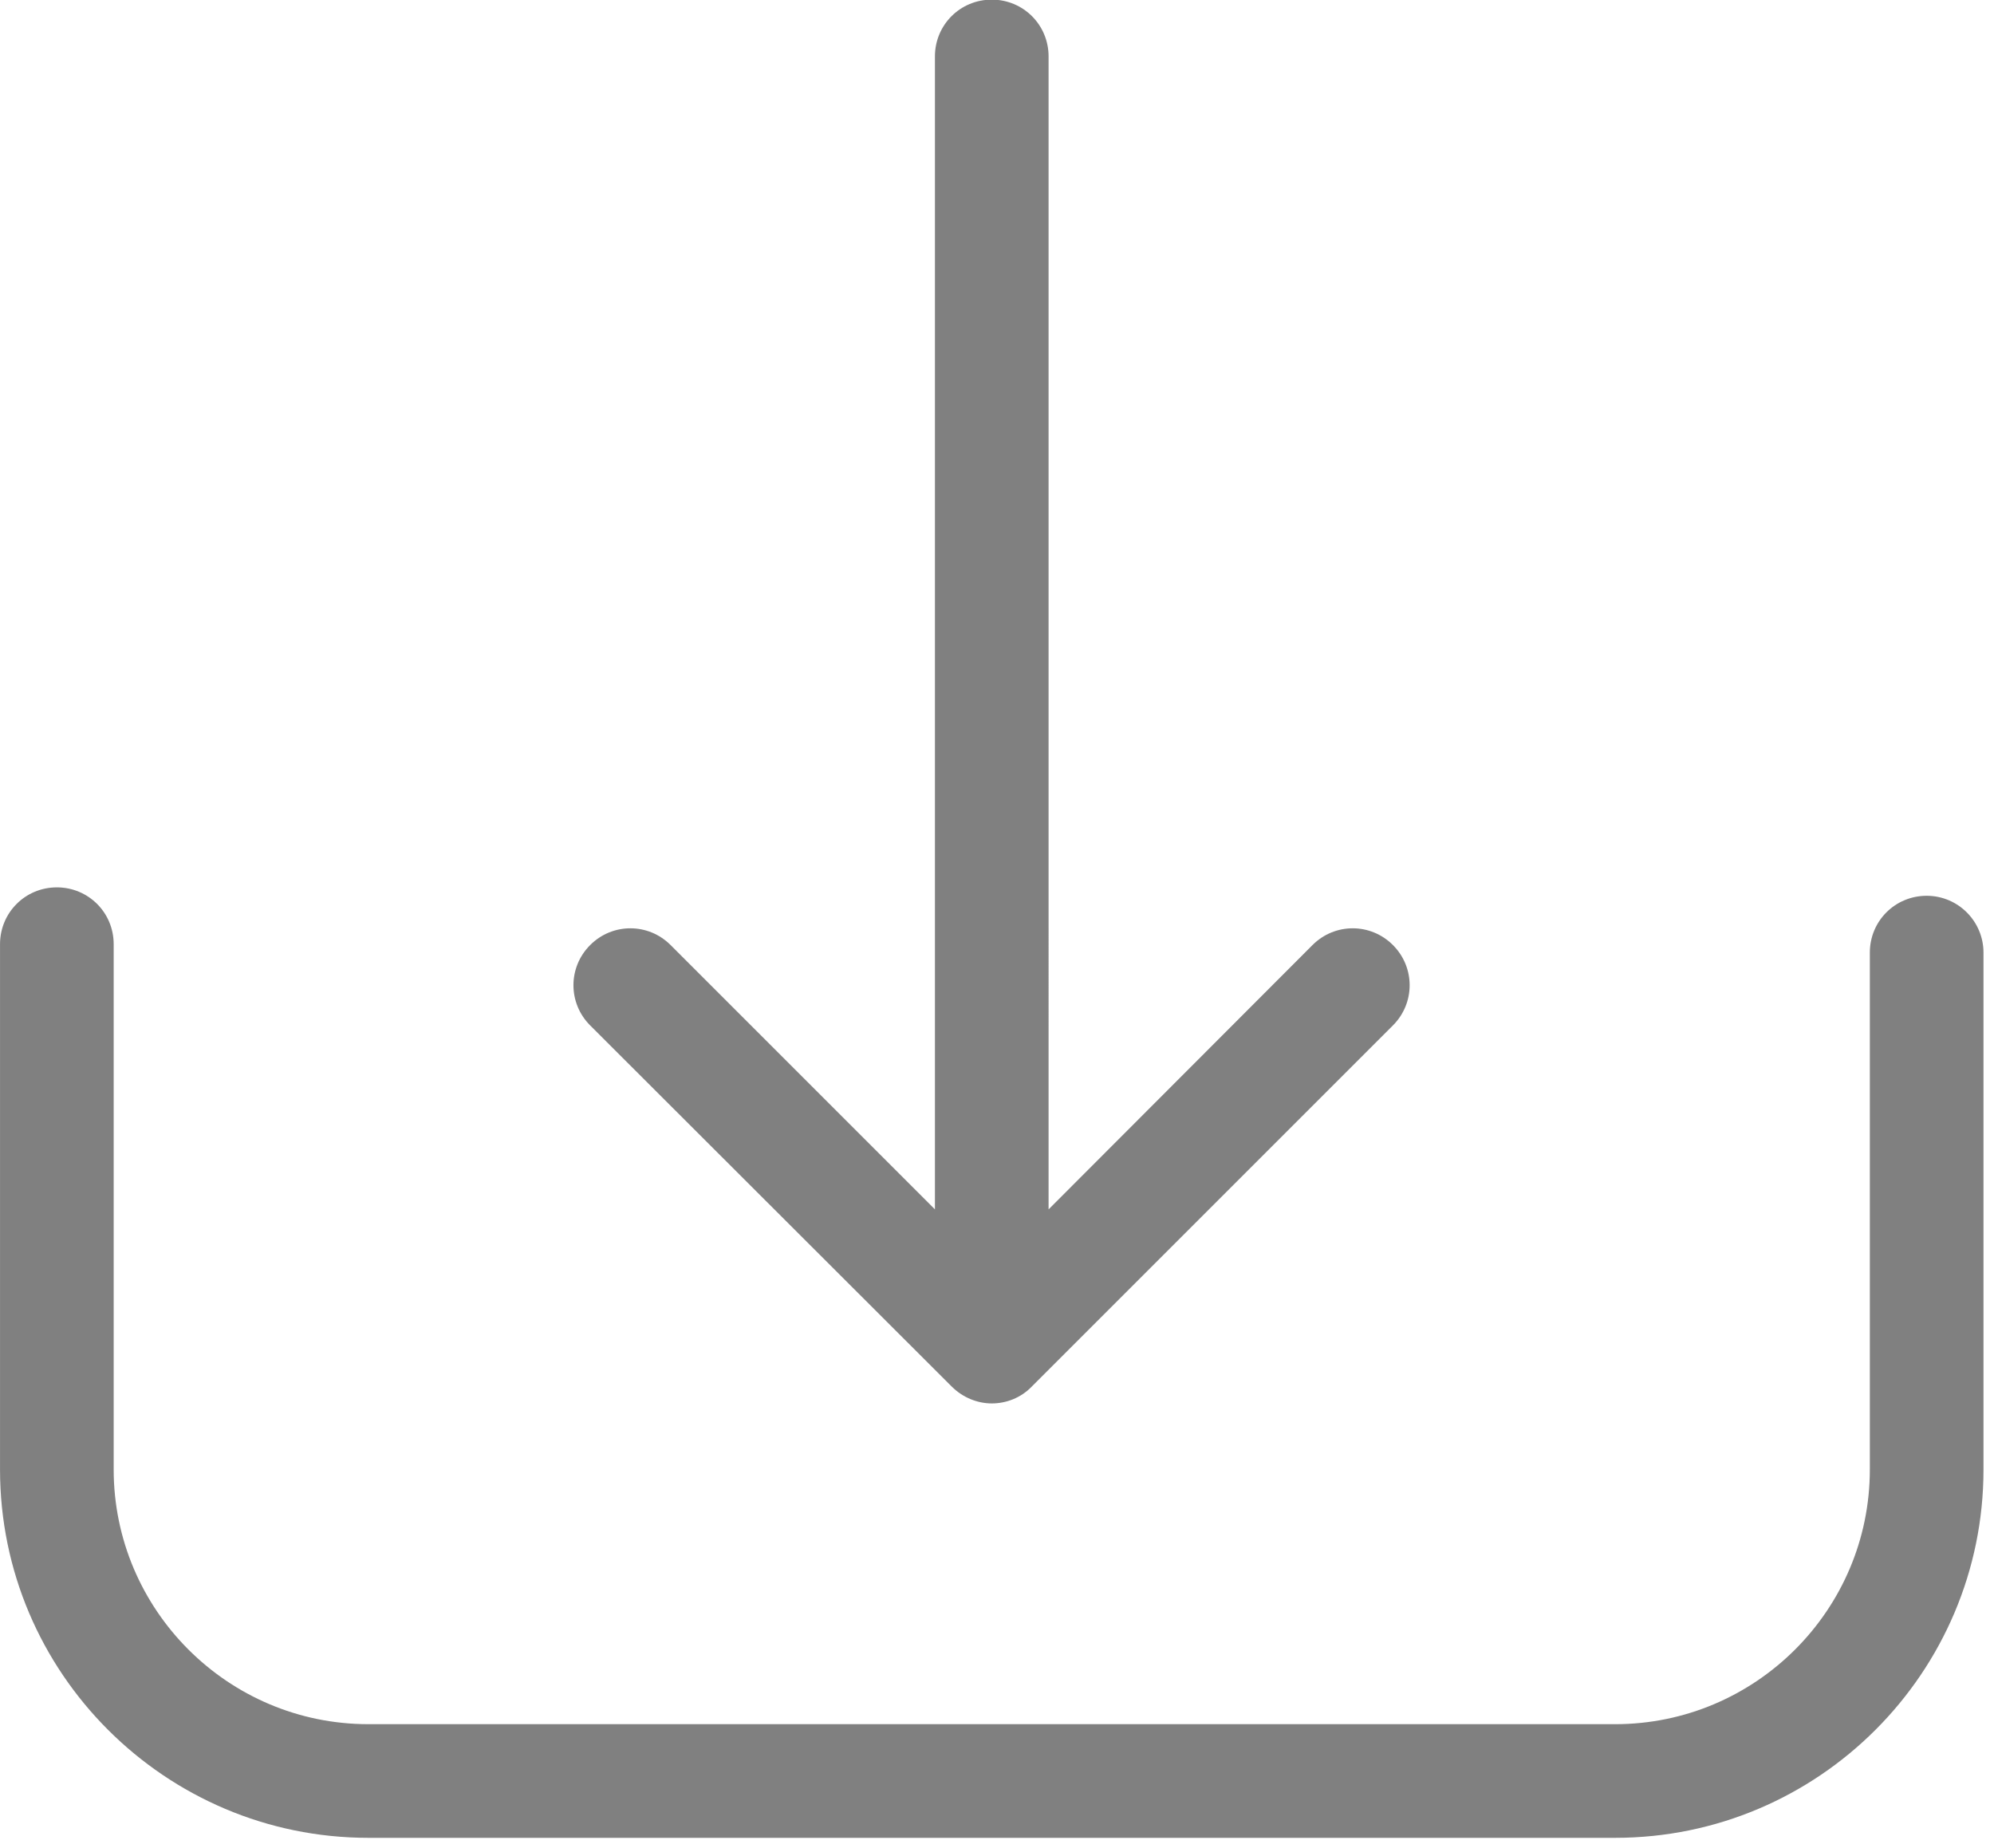
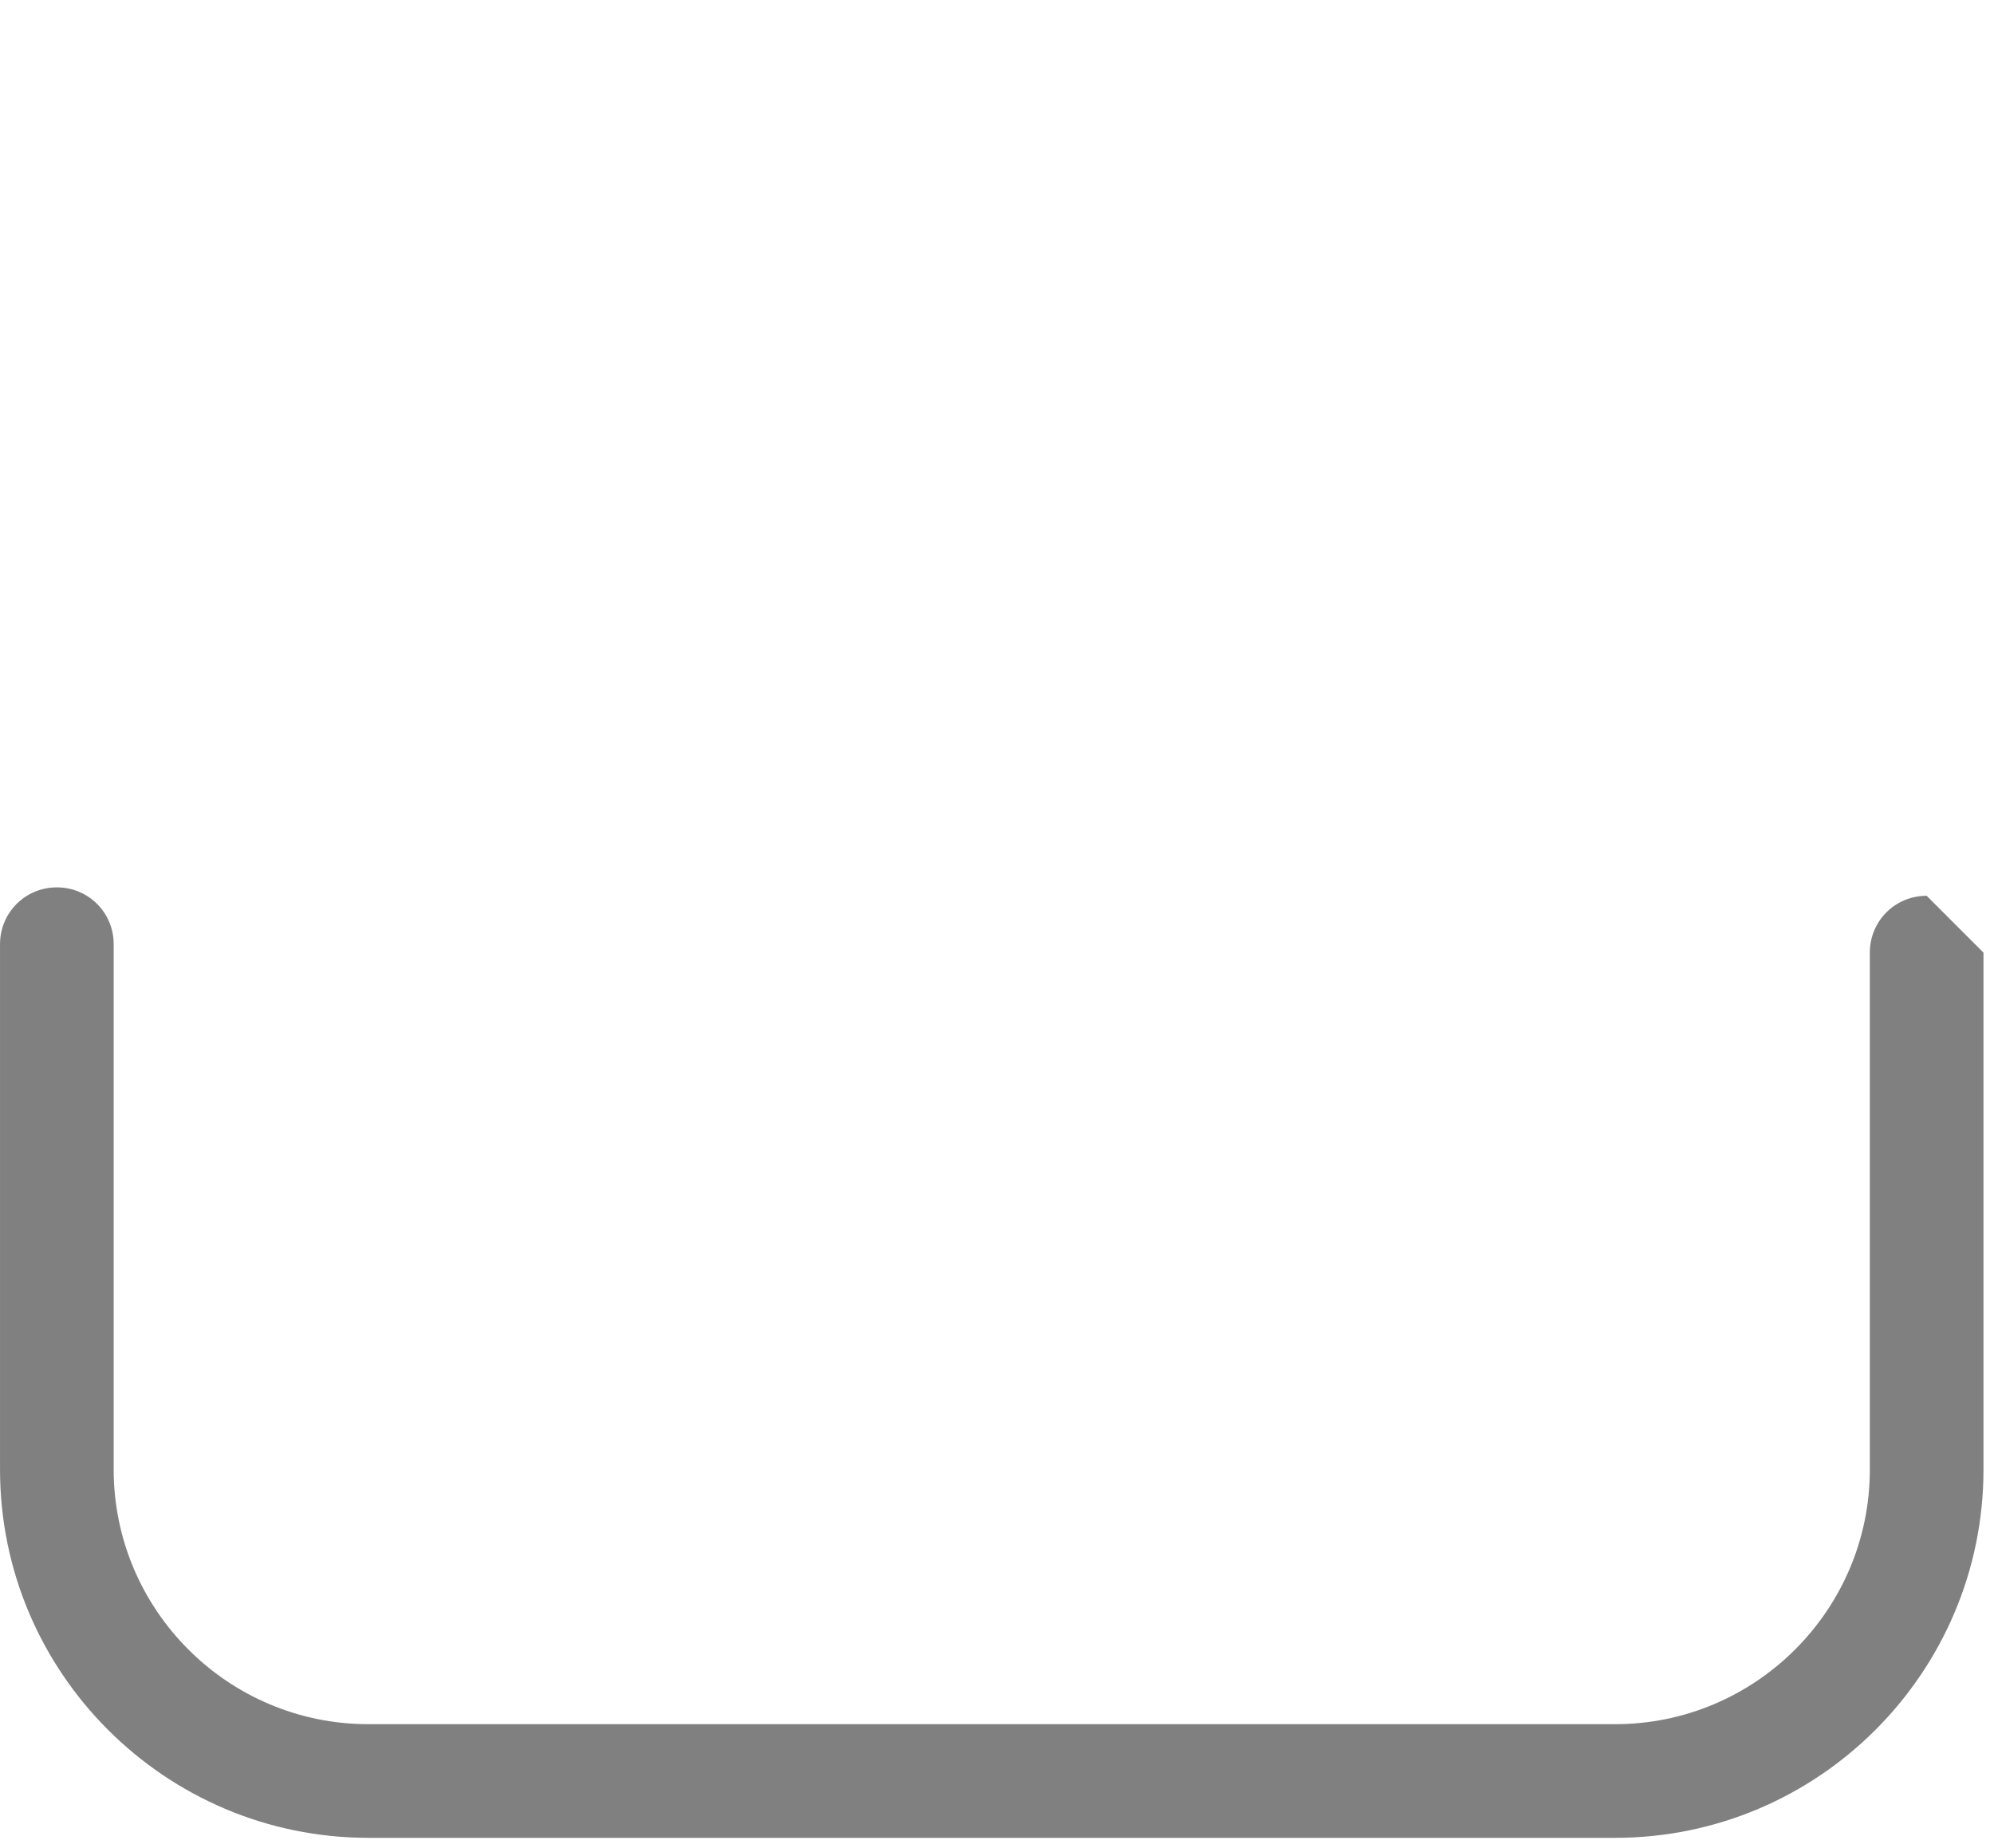
<svg xmlns="http://www.w3.org/2000/svg" xmlns:ns1="http://sodipodi.sourceforge.net/DTD/sodipodi-0.dtd" xmlns:ns2="http://www.inkscape.org/namespaces/inkscape" version="1.1" id="Capa_1" x="0px" y="0px" viewBox="0 0 32.211 29.853" xml:space="preserve" width="35" height="32.437" ns1:docname="download5.svg" ns2:version="0.92.2 (5c3e80d, 2017-08-06)">
  <defs id="defs856" />
  <ns1:namedview pagecolor="#ffffff" bordercolor="#666666" borderopacity="1" objecttolerance="10" gridtolerance="10" guidetolerance="10" ns2:pageopacity="0" ns2:pageshadow="2" ns2:window-width="1920" ns2:window-height="1017" id="namedview854" showgrid="false" ns2:zoom="1.65625" ns2:cx="256" ns2:cy="237.25636" ns2:window-x="-8" ns2:window-y="-8" ns2:window-maximized="1" ns2:current-layer="Capa_1" fit-margin-top="0.3" fit-margin-left="0.3" fit-margin-right="0.3" fit-margin-bottom="0.3" />
  <g id="g821" transform="matrix(0.068,0,0,0.068,0,-1.179)" style="stroke-width:14.629">
    <g id="g819" style="stroke-width:14.629">
-       <path d="m 457.7,230.15 c -7.5,0 -13.5,6 -13.5,13.5 v 122.8 c 0,33.4 -27.2,60.5 -60.5,60.5 H 87.5 c -33.4,0 -60.5,-27.2 -60.5,-60.5 v -124.8 c 0,-7.5 -6,-13.5 -13.5,-13.5 -7.5,0 -13.5,6 -13.5,13.5 v 124.8 c 0,48.3 39.3,87.5 87.5,87.5 h 296.2 c 48.3,0 87.5,-39.3 87.5,-87.5 v -122.8 c 0,-7.4 -6,-13.5 -13.5,-13.5 z" id="path815" ns2:connector-curvature="0" style="fill:#808080;stroke-width:14.629" />
-       <path d="m 226.1,346.75 c 2.6,2.6 6.1,4 9.5,4 3.4,0 6.9,-1.3 9.5,-4 l 85.8,-85.8 c 5.3,-5.3 5.3,-13.8 0,-19.1 -5.3,-5.3 -13.8,-5.3 -19.1,0 l -62.7,62.8 V 30.75 c 0,-7.5 -6,-13.5 -13.5,-13.5 -7.5,0 -13.5,6 -13.5,13.5 v 273.9 l -62.8,-62.8 c -5.3,-5.3 -13.8,-5.3 -19.1,0 -5.3,5.3 -5.3,13.8 0,19.1 z" id="path817" ns2:connector-curvature="0" style="fill:#808080;stroke-width:14.629" />
+       <path d="m 457.7,230.15 c -7.5,0 -13.5,6 -13.5,13.5 v 122.8 c 0,33.4 -27.2,60.5 -60.5,60.5 H 87.5 c -33.4,0 -60.5,-27.2 -60.5,-60.5 v -124.8 c 0,-7.5 -6,-13.5 -13.5,-13.5 -7.5,0 -13.5,6 -13.5,13.5 v 124.8 c 0,48.3 39.3,87.5 87.5,87.5 h 296.2 c 48.3,0 87.5,-39.3 87.5,-87.5 v -122.8 z" id="path815" ns2:connector-curvature="0" style="fill:#808080;stroke-width:14.629" />
    </g>
  </g>
  <g id="g823" transform="matrix(0.068,0,0,0.068,0,-1.179)" style="stroke-width:14.629" />
  <g id="g825" transform="matrix(0.068,0,0,0.068,0,-1.179)" style="stroke-width:14.629" />
  <g id="g827" transform="matrix(0.068,0,0,0.068,0,-1.179)" style="stroke-width:14.629" />
  <g id="g829" transform="matrix(0.068,0,0,0.068,0,-1.179)" style="stroke-width:14.629" />
  <g id="g831" transform="matrix(0.068,0,0,0.068,0,-1.179)" style="stroke-width:14.629" />
  <g id="g833" transform="matrix(0.068,0,0,0.068,0,-1.179)" style="stroke-width:14.629" />
  <g id="g835" transform="matrix(0.068,0,0,0.068,0,-1.179)" style="stroke-width:14.629" />
  <g id="g837" transform="matrix(0.068,0,0,0.068,0,-1.179)" style="stroke-width:14.629" />
  <g id="g839" transform="matrix(0.068,0,0,0.068,0,-1.179)" style="stroke-width:14.629" />
  <g id="g841" transform="matrix(0.068,0,0,0.068,0,-1.179)" style="stroke-width:14.629" />
  <g id="g843" transform="matrix(0.068,0,0,0.068,0,-1.179)" style="stroke-width:14.629" />
  <g id="g845" transform="matrix(0.068,0,0,0.068,0,-1.179)" style="stroke-width:14.629" />
  <g id="g847" transform="matrix(0.068,0,0,0.068,0,-1.179)" style="stroke-width:14.629" />
  <g id="g849" transform="matrix(0.068,0,0,0.068,0,-1.179)" style="stroke-width:14.629" />
  <g id="g851" transform="matrix(0.068,0,0,0.068,0,-1.179)" style="stroke-width:14.629" />
</svg>